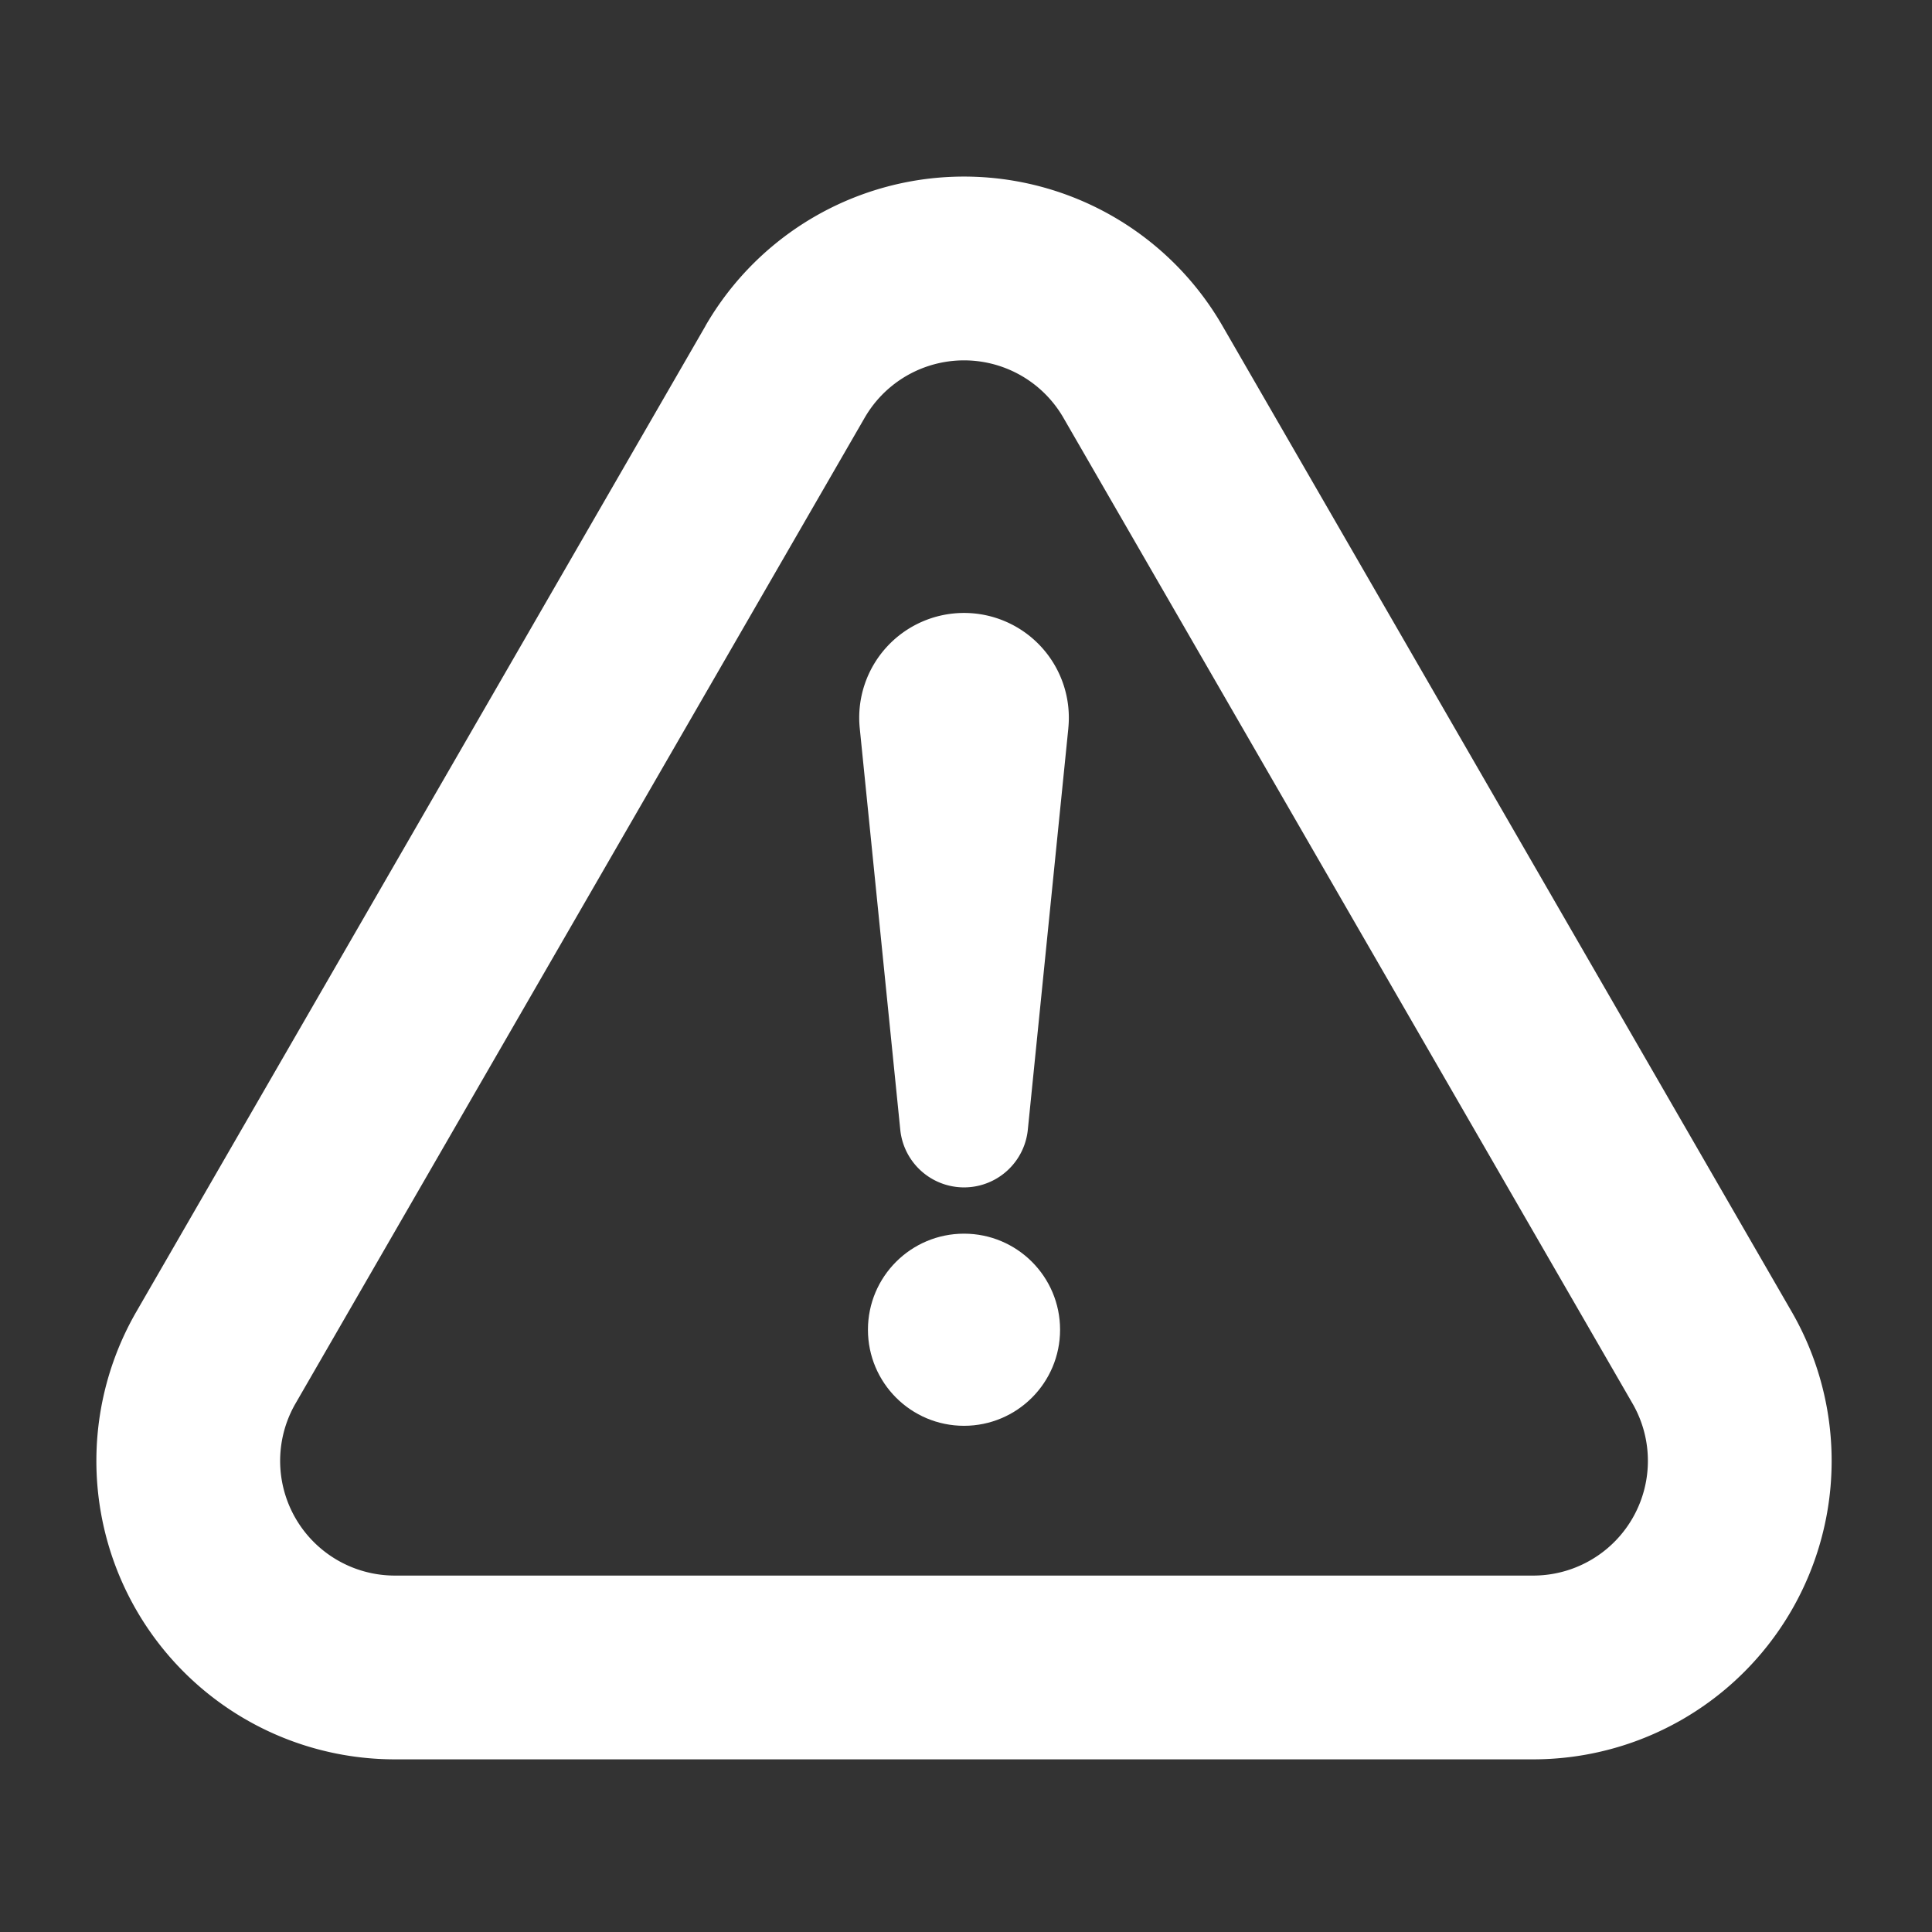
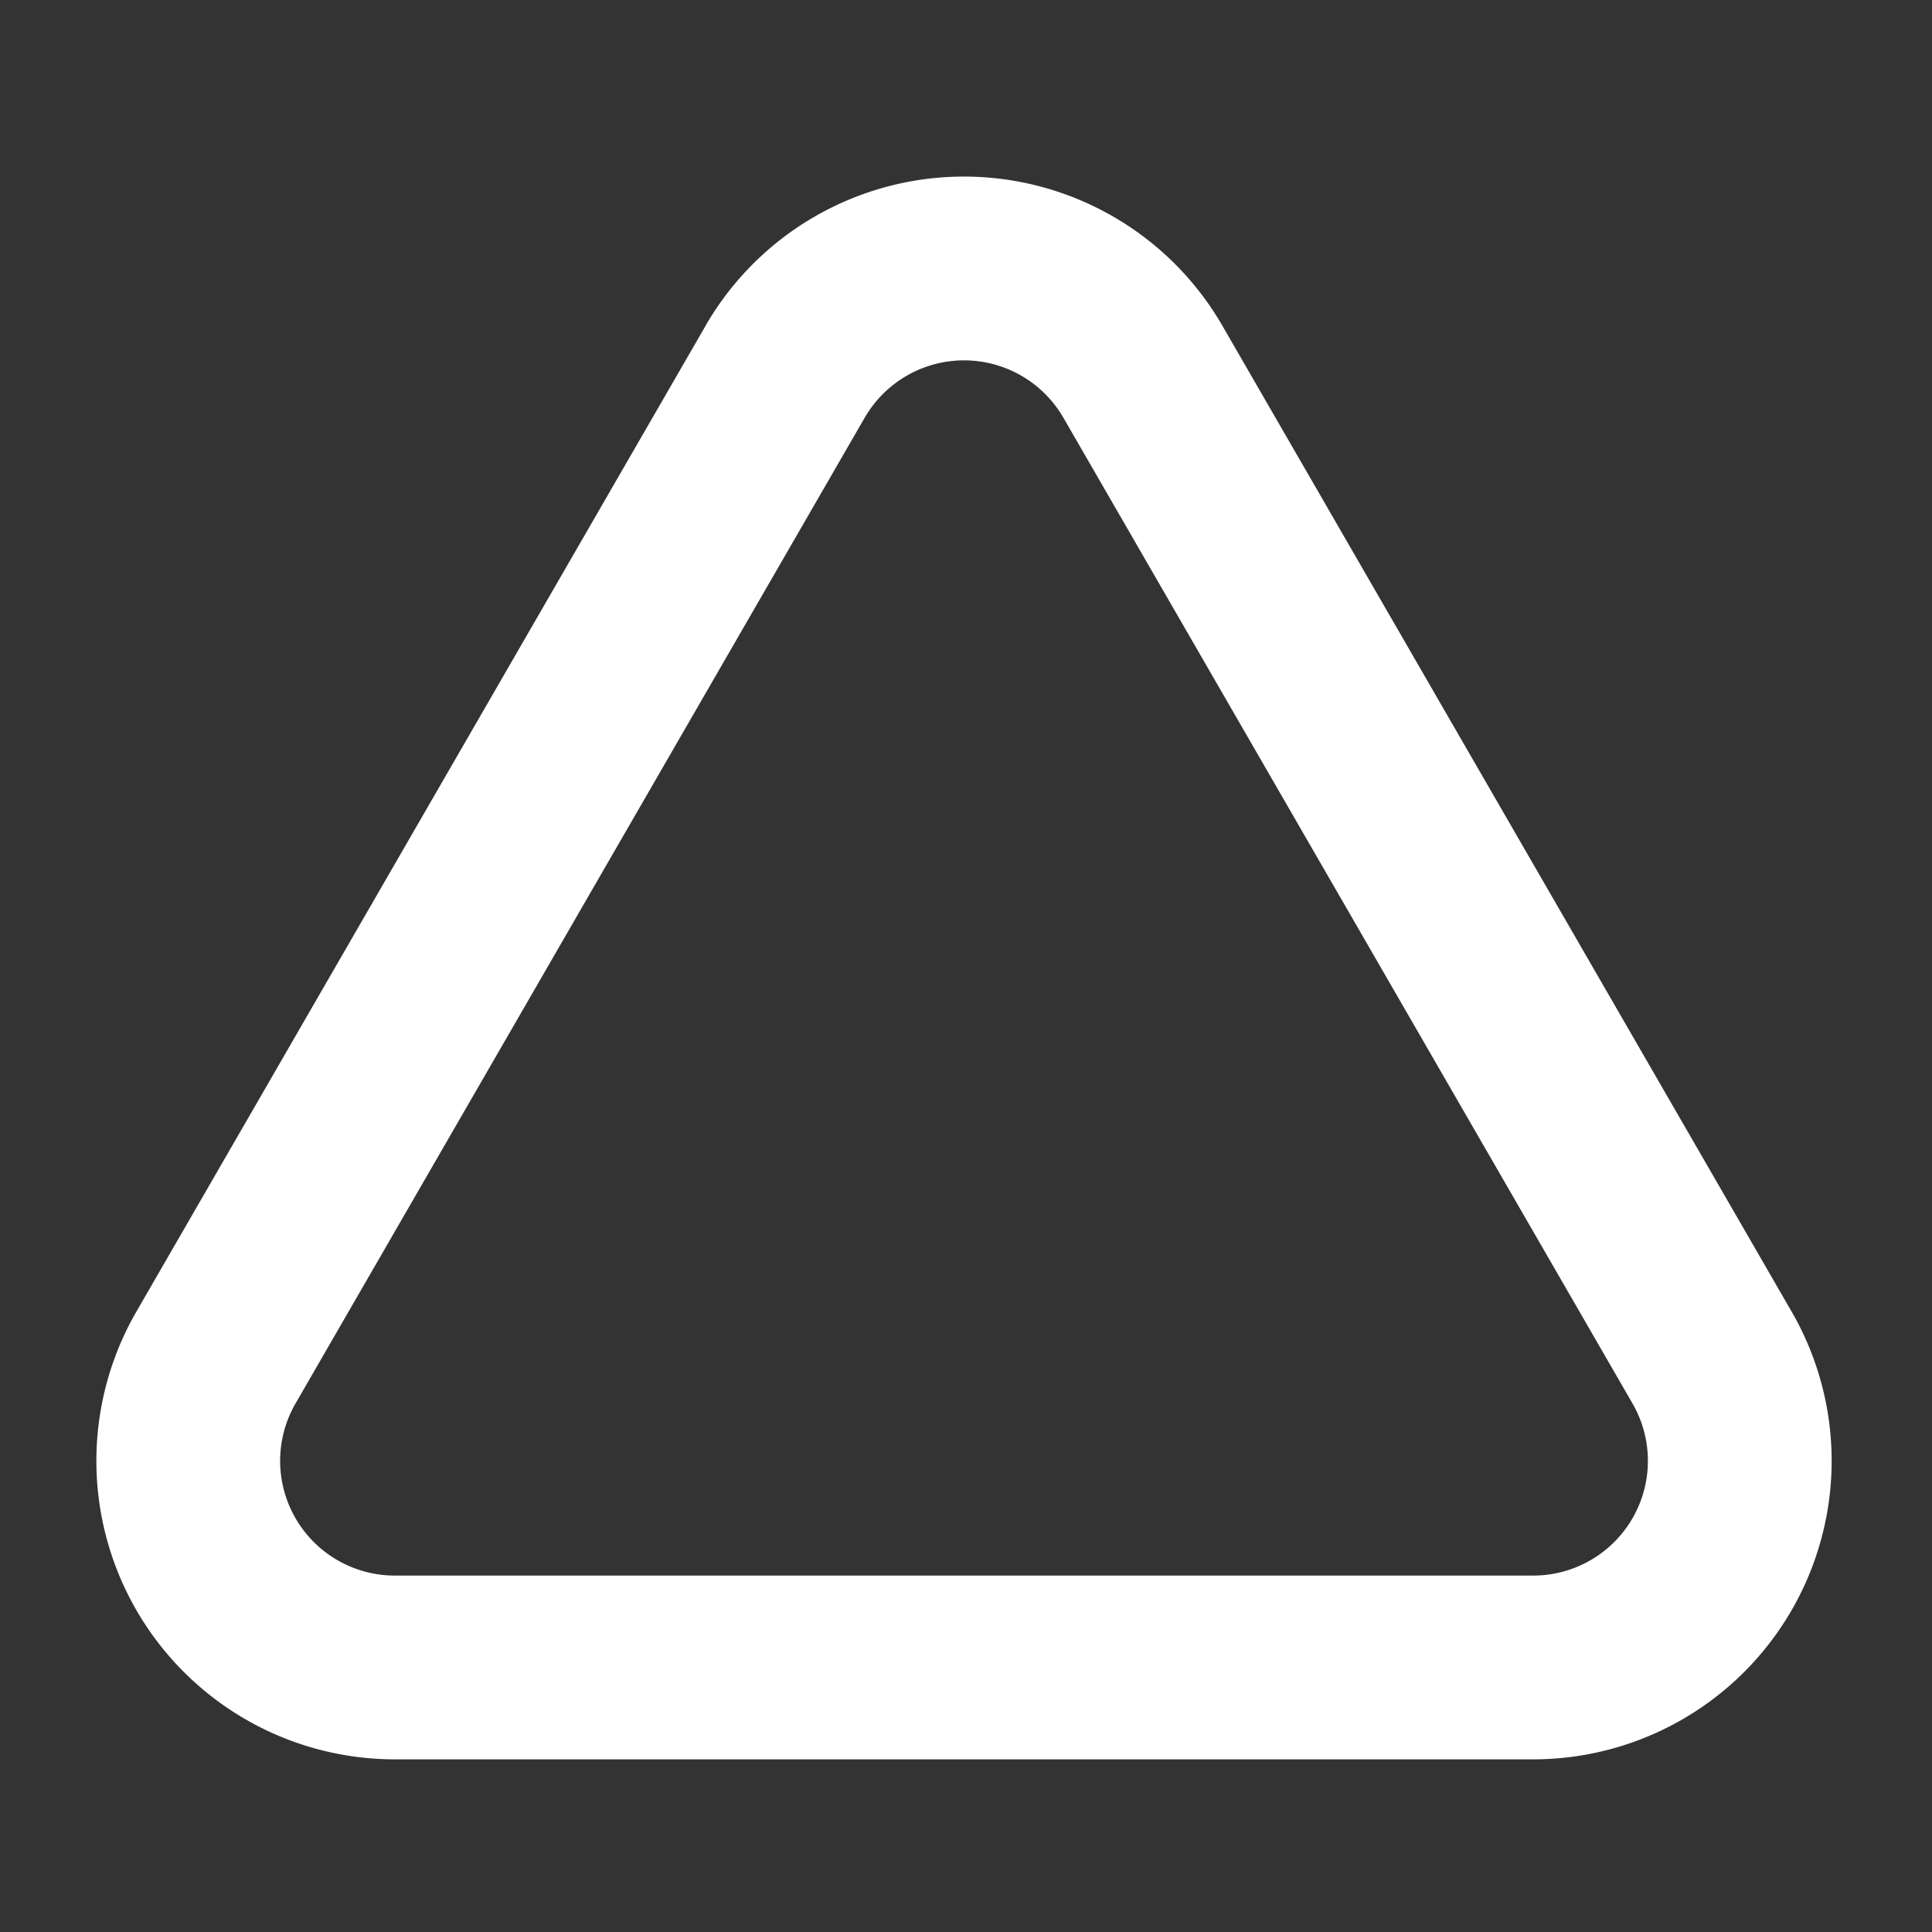
<svg xmlns="http://www.w3.org/2000/svg" width="134" height="134" viewBox="0 0 134 134">
  <rect x="0" y="0" width="134" height="134" fill="#333333" stroke="none" />
  <g id="noun-attention-5248460" transform="translate(0 0.275)">
-     <rect id="Rettangolo_368" data-name="Rettangolo 368" width="134" height="134" transform="translate(0 -0.275)" fill="none" />
    <g id="Raggruppa_17832" data-name="Raggruppa 17832" transform="translate(6.687 11.975)">
      <g id="Raggruppa_17831" data-name="Raggruppa 17831">
        <path id="Tracciato_6415" data-name="Tracciato 6415" d="M47.248,19.305,7.773,87.677A20.7,20.7,0,0,0,25.7,118.73H104.65a20.7,20.7,0,0,0,17.928-31.052L83.1,19.305a20.7,20.7,0,0,0-35.857,0Zm11.038,6.373a7.957,7.957,0,0,1,13.782,0l39.474,68.372a7.956,7.956,0,0,1-6.891,11.934H25.7a7.956,7.956,0,0,1-6.891-11.934L58.285,25.679Z" transform="translate(-5 -8.955)" fill="#fff" fill-rule="evenodd" />
        <g id="Raggruppa_17830" data-name="Raggruppa 17830" transform="translate(52.906 30.266)">
-           <path id="Tracciato_6416" data-name="Tracciato 6416" d="M59.067,39.585a7.268,7.268,0,0,0-7.23-8h-.005a7.268,7.268,0,0,0-7.23,8c.85,8.427,2.156,21.358,2.81,27.843a4.446,4.446,0,0,0,8.847,0c.654-6.484,1.959-19.415,2.81-27.843Z" transform="translate(-44.564 -31.588)" fill="#fff" fill-rule="evenodd" />
-           <circle id="Ellisse_22" data-name="Ellisse 22" cx="6.663" cy="6.663" r="6.663" transform="translate(0.606 43.049)" fill="#fff" />
-         </g>
+           </g>
      </g>
    </g>
  </g>
</svg>